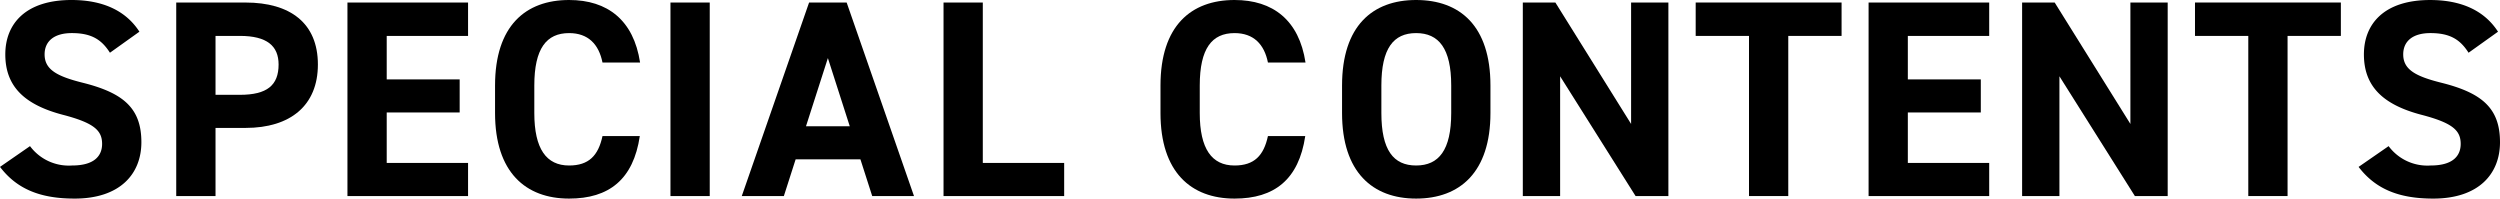
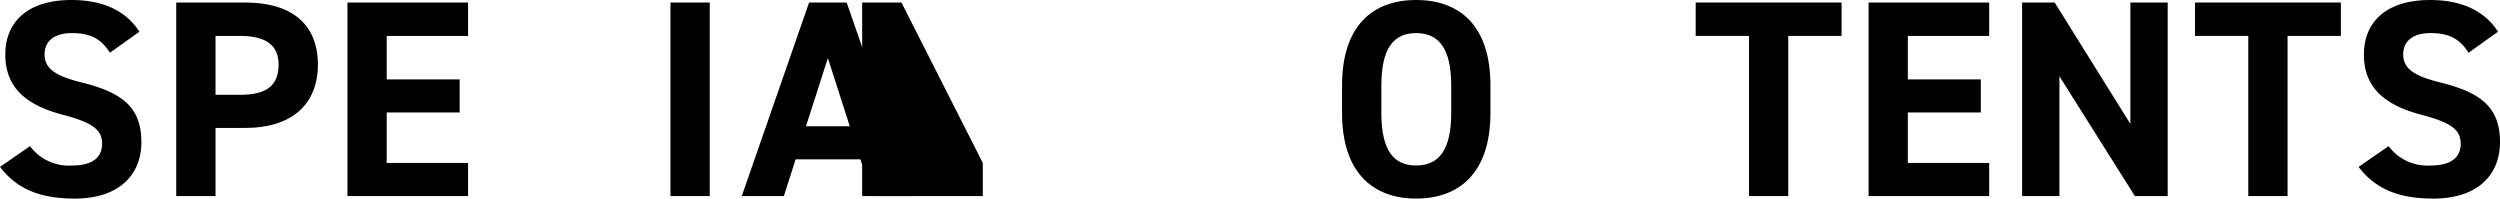
<svg xmlns="http://www.w3.org/2000/svg" width="395.292" height="31.4">
  <path data-name="パス 2306" d="M17.384 8.339c-1.328-2.086-2.925-3.106-6.032-3.106-2.8 0-4.3 1.287-4.3 3.369 0 2.4 1.949 3.461 6.032 4.482 6.383 1.6 9.271 3.99 9.271 9.4 0 5.015-3.373 8.916-10.558 8.916C6.431 31.4 2.7 29.936 0 26.389l4.745-3.284a7.638 7.638 0 006.655 3.062c3.55 0 4.745-1.553 4.745-3.417 0-2.13-1.287-3.325-6.25-4.611C3.857 16.545.839 13.657.839 8.6c0-4.83 3.2-8.6 10.469-8.6 4.878 0 8.561 1.638 10.735 5.011z" />
  <path data-name="パス 2307" d="M34.078 20.226v10.776h-6.213V.401h10.957c7.048 0 11.442 3.239 11.442 9.8 0 6.475-4.345 10.025-11.442 10.025zm3.852-5.233c4.3 0 6.12-1.509 6.12-4.793 0-2.925-1.819-4.523-6.12-4.523h-3.852v9.316z" />
  <path data-name="パス 2308" d="M74.008.398v5.281H61.146v6.871h11.535v5.233H61.146v7.984h12.862V31H54.937V.398z" />
-   <path data-name="パス 2309" d="M95.265 9.889c-.577-2.881-2.26-4.656-5.281-4.656-3.587 0-5.5 2.437-5.5 8.291v4.349c0 5.676 1.908 8.295 5.5 8.295 3.106 0 4.615-1.553 5.281-4.656h5.9c-1.022 6.874-4.883 9.888-11.181 9.888-6.875 0-11.708-4.171-11.708-13.527v-4.349C78.276 4.083 83.109 0 89.984 0c6.08 0 10.2 3.191 11.224 9.889z" />
  <path data-name="長方形 271" d="M106.012.4h6.209v30.601h-6.209z" />
  <path data-name="パス 2310" d="M117.287 31.002L127.93.401h5.941l10.647 30.6h-6.607l-1.864-5.808h-10.243l-1.864 5.81zm10.155-11.042h6.919l-3.458-10.776z" />
-   <path data-name="パス 2311" d="M155.398 25.767h12.865V31h-19.075V.399h6.209z" />
-   <path data-name="パス 2312" d="M200.482 9.889c-.577-2.881-2.26-4.656-5.281-4.656-3.587 0-5.5 2.437-5.5 8.291v4.349c0 5.676 1.908 8.295 5.5 8.295 3.106 0 4.615-1.553 5.281-4.656h5.9c-1.022 6.874-4.883 9.888-11.181 9.888-6.871 0-11.708-4.171-11.708-13.527v-4.349C183.493 4.083 188.33 0 195.201 0c6.08 0 10.2 3.191 11.224 9.889z" />
+   <path data-name="パス 2311" d="M155.398 25.767V31h-19.075V.399h6.209z" />
  <path data-name="パス 2313" d="M223.909 31.4c-6.871 0-11.708-4.171-11.708-13.527v-4.349C212.201 4.083 217.038 0 223.909 0c6.919 0 11.756 4.083 11.756 13.524v4.349c0 9.356-4.837 13.527-11.756 13.527m-5.49-13.527c0 5.854 1.9 8.295 5.492 8.295s5.551-2.441 5.551-8.295v-4.349c0-5.854-1.956-8.291-5.551-8.291s-5.492 2.437-5.492 8.291z" />
-   <path data-name="パス 2314" d="M263.8.398v30.6h-5.188l-11.93-18.936V31h-5.9V.398h5.148l11.974 19.2V.398z" />
  <path data-name="パス 2315" d="M291.184.398v5.281h-8.428v25.32h-6.209V5.679h-8.431V.398z" />
  <path data-name="パス 2316" d="M314.526.398v5.281H301.66v6.871h11.538v5.233H301.66v7.984h12.866V31h-19.071V.398z" />
  <path data-name="パス 2317" d="M342.748.398v30.6h-5.188l-11.93-18.936V31h-5.9V.398h5.148l11.974 19.2V.398z" />
  <path data-name="パス 2318" d="M370.13.398v5.281h-8.428v25.32h-6.209V5.679h-8.428V.398z" />
  <path data-name="パス 2319" d="M390.321 8.339c-1.328-2.086-2.925-3.106-6.032-3.106-2.8 0-4.3 1.287-4.3 3.369 0 2.4 1.949 3.461 6.032 4.482 6.383 1.6 9.271 3.99 9.271 9.4 0 5.015-3.373 8.916-10.558 8.916-5.366 0-9.093-1.464-11.8-5.011l4.745-3.284a7.638 7.638 0 006.653 3.062c3.55 0 4.745-1.553 4.745-3.417 0-2.13-1.287-3.325-6.25-4.611-6.035-1.594-9.053-4.482-9.053-9.537 0-4.83 3.2-8.6 10.469-8.6 4.881 0 8.561 1.638 10.735 5.011z" />
</svg>